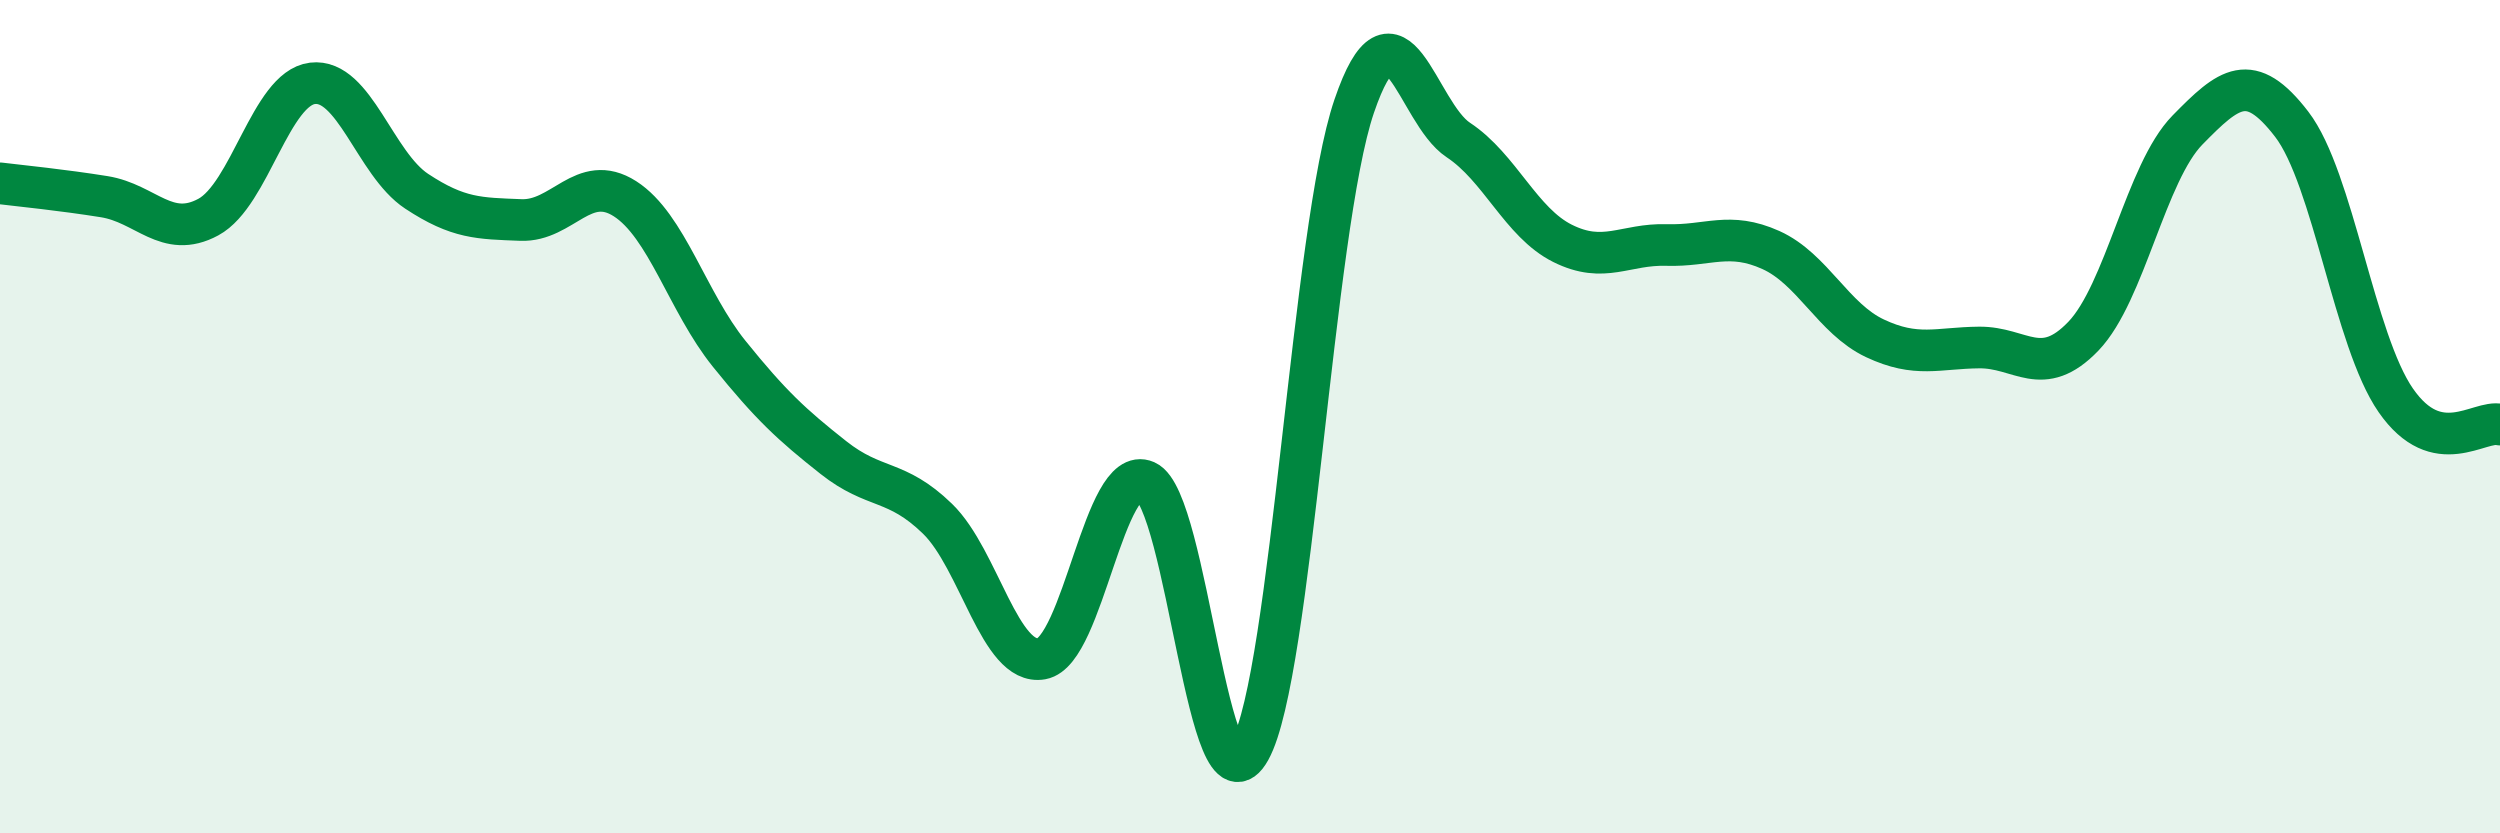
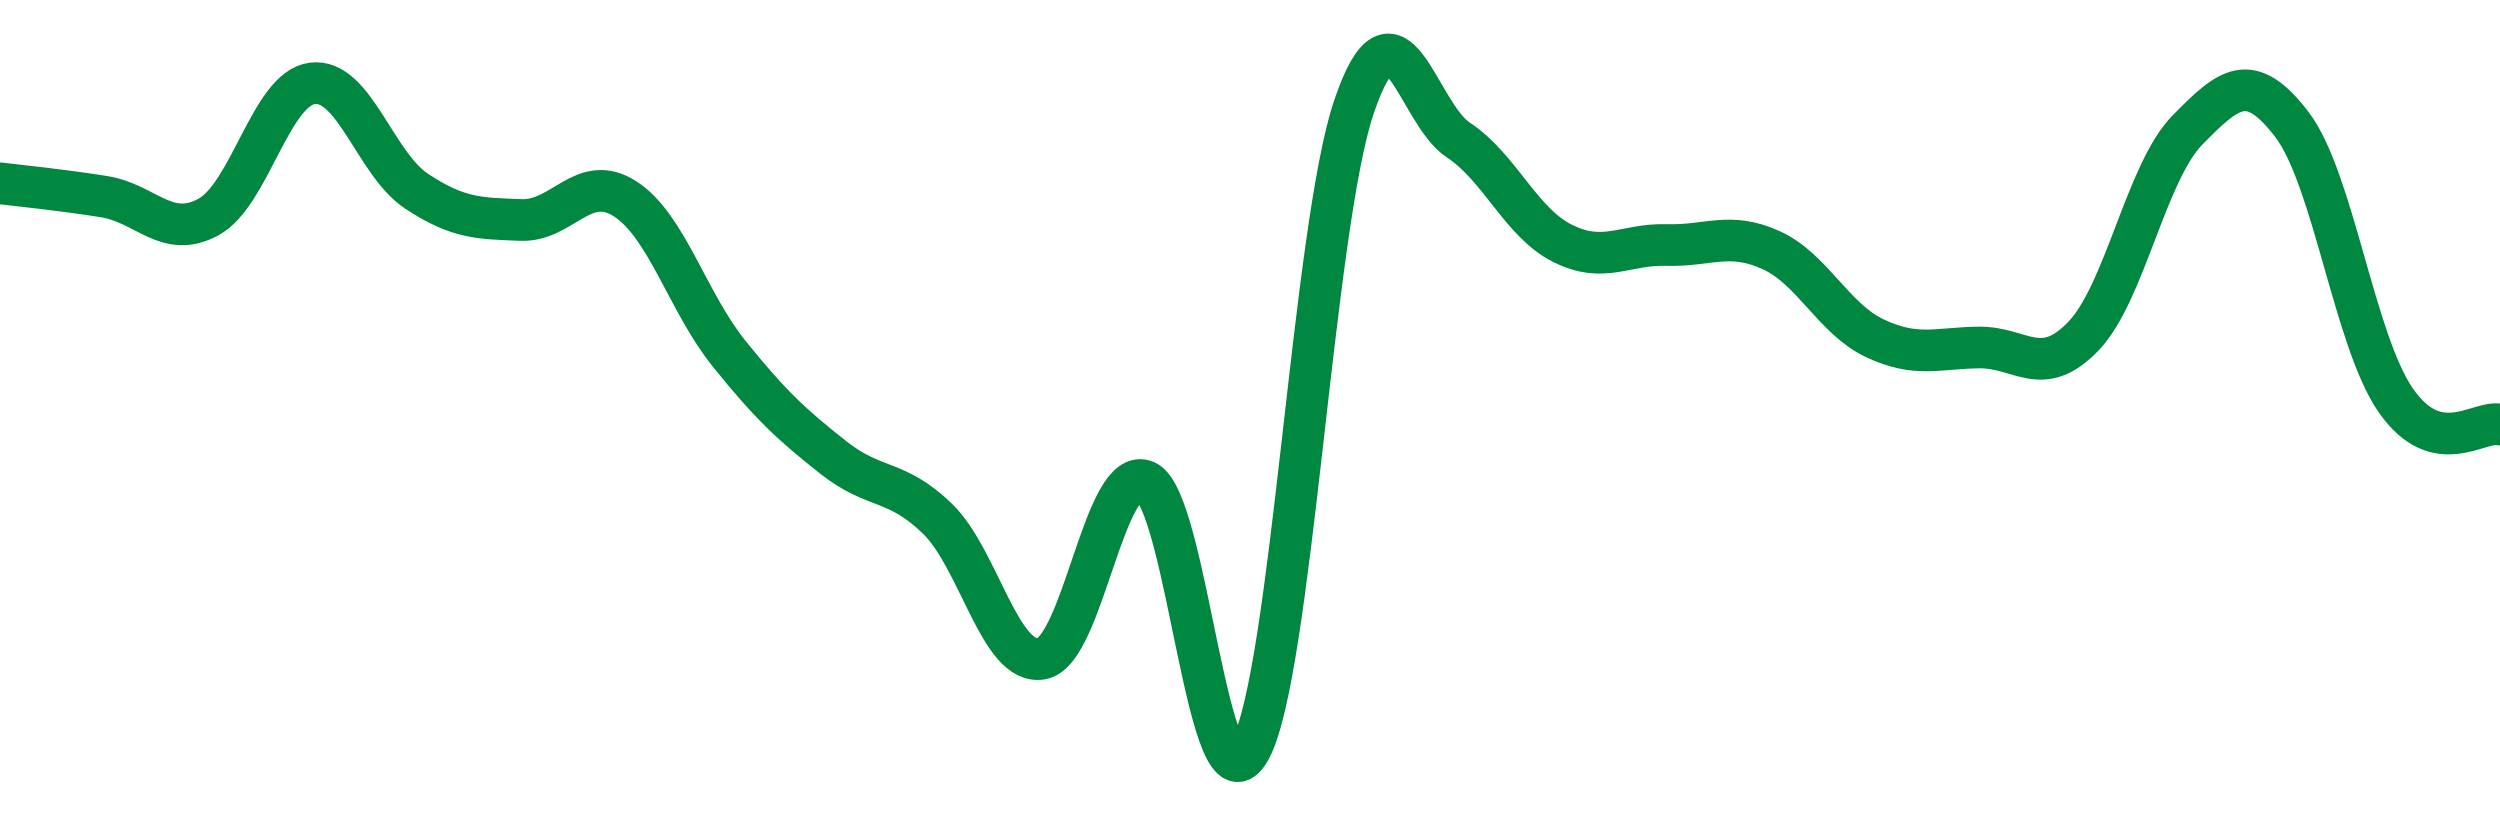
<svg xmlns="http://www.w3.org/2000/svg" width="60" height="20" viewBox="0 0 60 20">
-   <path d="M 0,4.4 C 0.5,4.46 1.5,4.56 2.5,4.72 C 3.5,4.88 4,5.75 5,5.21 C 6,4.67 6.5,2.12 7.5,2 C 8.5,1.88 9,3.93 10,4.59 C 11,5.25 11.5,5.24 12.5,5.28 C 13.5,5.32 14,4.13 15,4.77 C 16,5.41 16.5,7.25 17.5,8.49 C 18.5,9.73 19,10.19 20,10.98 C 21,11.77 21.5,11.48 22.5,12.45 C 23.5,13.42 24,15.99 25,15.81 C 26,15.63 26.5,11.11 27.5,11.55 C 28.5,11.99 29,19.8 30,18 C 31,16.2 31.5,5.48 32.5,2.55 C 33.5,-0.38 34,2.7 35,3.36 C 36,4.02 36.5,5.34 37.5,5.84 C 38.5,6.34 39,5.85 40,5.88 C 41,5.91 41.5,5.55 42.5,6 C 43.5,6.45 44,7.65 45,8.12 C 46,8.59 46.5,8.35 47.5,8.34 C 48.5,8.33 49,9.11 50,8.07 C 51,7.03 51.5,4.14 52.5,3.12 C 53.5,2.1 54,1.68 55,2.98 C 56,4.28 56.5,8.17 57.5,9.61 C 58.5,11.05 59.5,10.07 60,10.19L60 20L0 20Z" fill="#008740" opacity="0.1" stroke-linecap="round" stroke-linejoin="round" />
  <path d="M 0,4.4 C 0.5,4.46 1.5,4.56 2.5,4.72 C 3.5,4.88 4,5.75 5,5.21 C 6,4.67 6.5,2.12 7.5,2 C 8.5,1.88 9,3.93 10,4.59 C 11,5.25 11.5,5.24 12.5,5.28 C 13.5,5.32 14,4.13 15,4.77 C 16,5.41 16.5,7.25 17.5,8.49 C 18.5,9.73 19,10.19 20,10.98 C 21,11.77 21.5,11.48 22.5,12.45 C 23.5,13.42 24,15.99 25,15.81 C 26,15.63 26.5,11.11 27.5,11.55 C 28.5,11.99 29,19.8 30,18 C 31,16.2 31.5,5.48 32.5,2.55 C 33.5,-0.38 34,2.7 35,3.36 C 36,4.02 36.5,5.34 37.5,5.84 C 38.5,6.34 39,5.85 40,5.88 C 41,5.91 41.5,5.55 42.5,6 C 43.5,6.45 44,7.65 45,8.12 C 46,8.59 46.5,8.35 47.5,8.34 C 48.5,8.33 49,9.11 50,8.07 C 51,7.03 51.5,4.14 52.5,3.12 C 53.5,2.1 54,1.68 55,2.98 C 56,4.28 56.5,8.17 57.5,9.61 C 58.5,11.05 59.5,10.07 60,10.19" stroke="#008740" stroke-width="1" fill="none" stroke-linecap="round" stroke-linejoin="round" />
</svg>